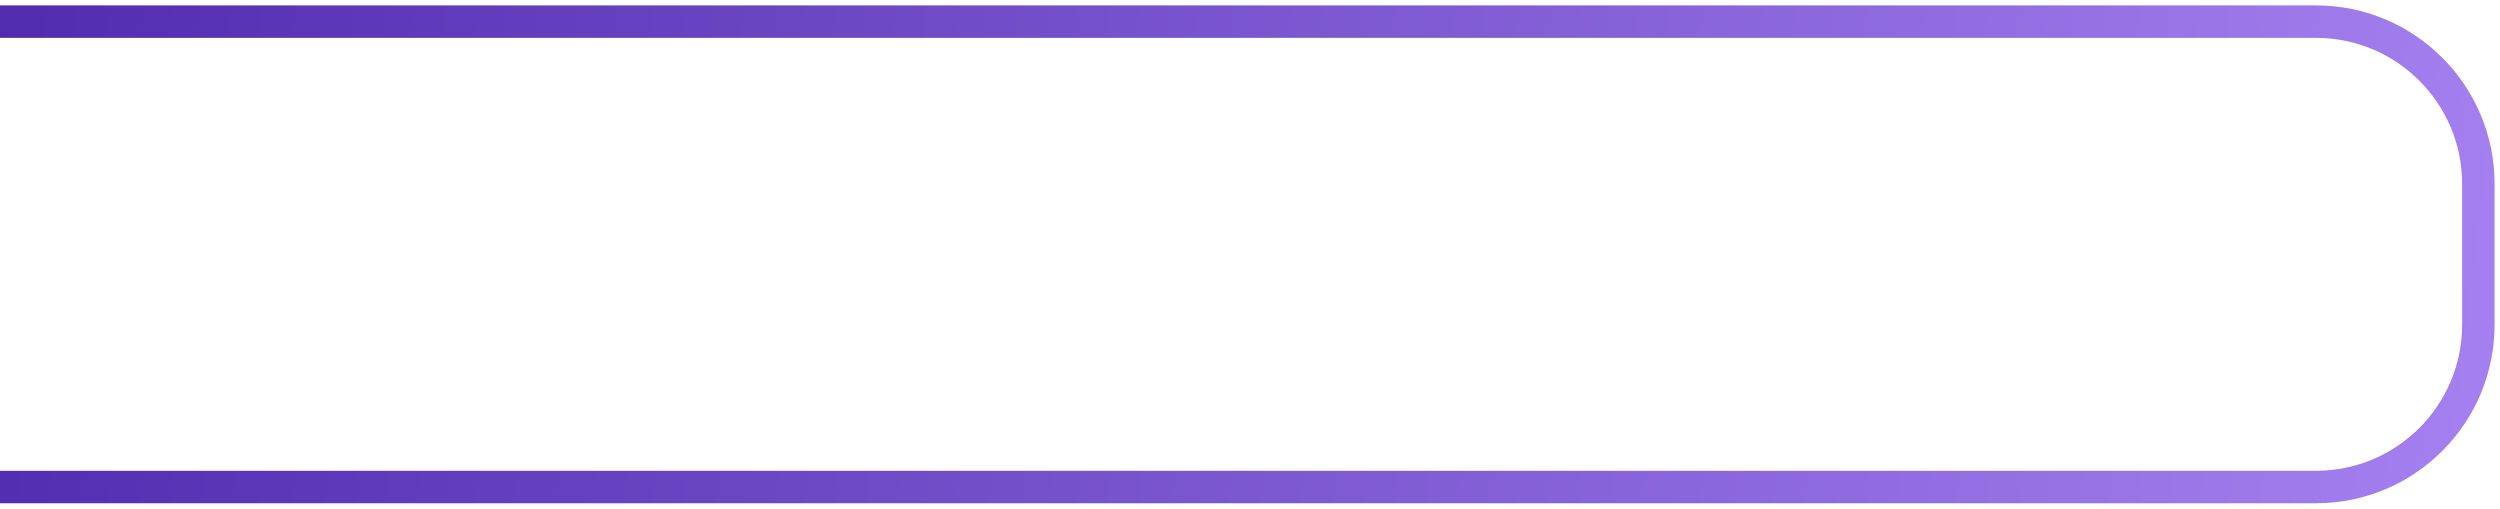
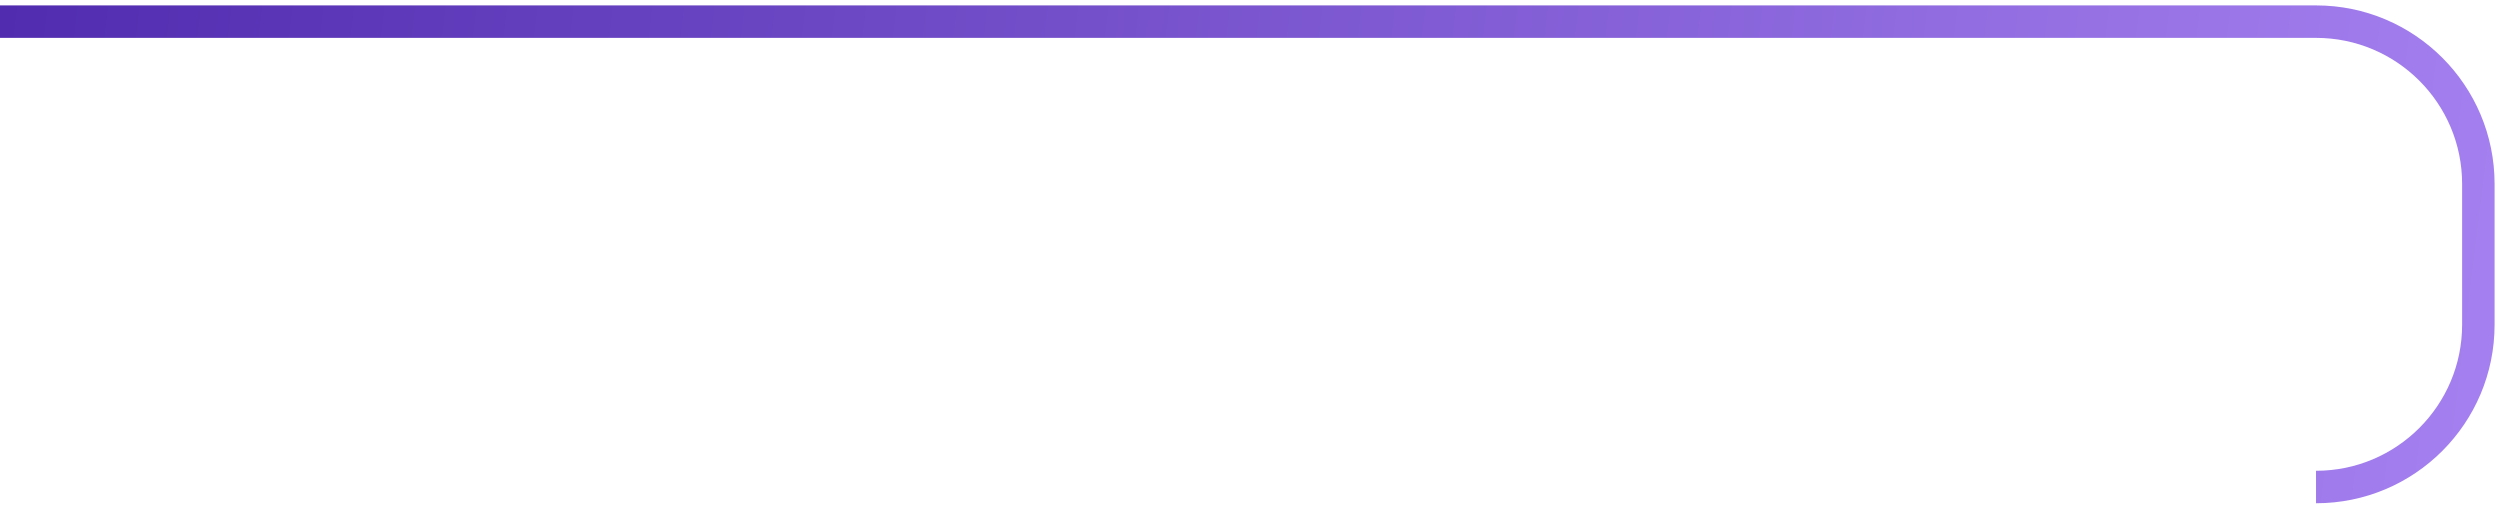
<svg xmlns="http://www.w3.org/2000/svg" width="231" height="47" viewBox="0 0 231 47" fill="none">
-   <path d="M0 2H214C222.284 2 229 8.716 229 17V30C229 38.284 222.284 45 214 45H0" stroke="url(#paint0_linear_139_99)" stroke-width="3" />
+   <path d="M0 2H214C222.284 2 229 8.716 229 17V30C229 38.284 222.284 45 214 45" stroke="url(#paint0_linear_139_99)" stroke-width="3" />
  <defs>
    <linearGradient id="paint0_linear_139_99" x1="0" y1="2" x2="287" y2="37.5" gradientUnits="userSpaceOnUse">
      <stop stop-color="#512CAF" />
      <stop offset="1" stop-color="#B894FF" />
    </linearGradient>
  </defs>
</svg>